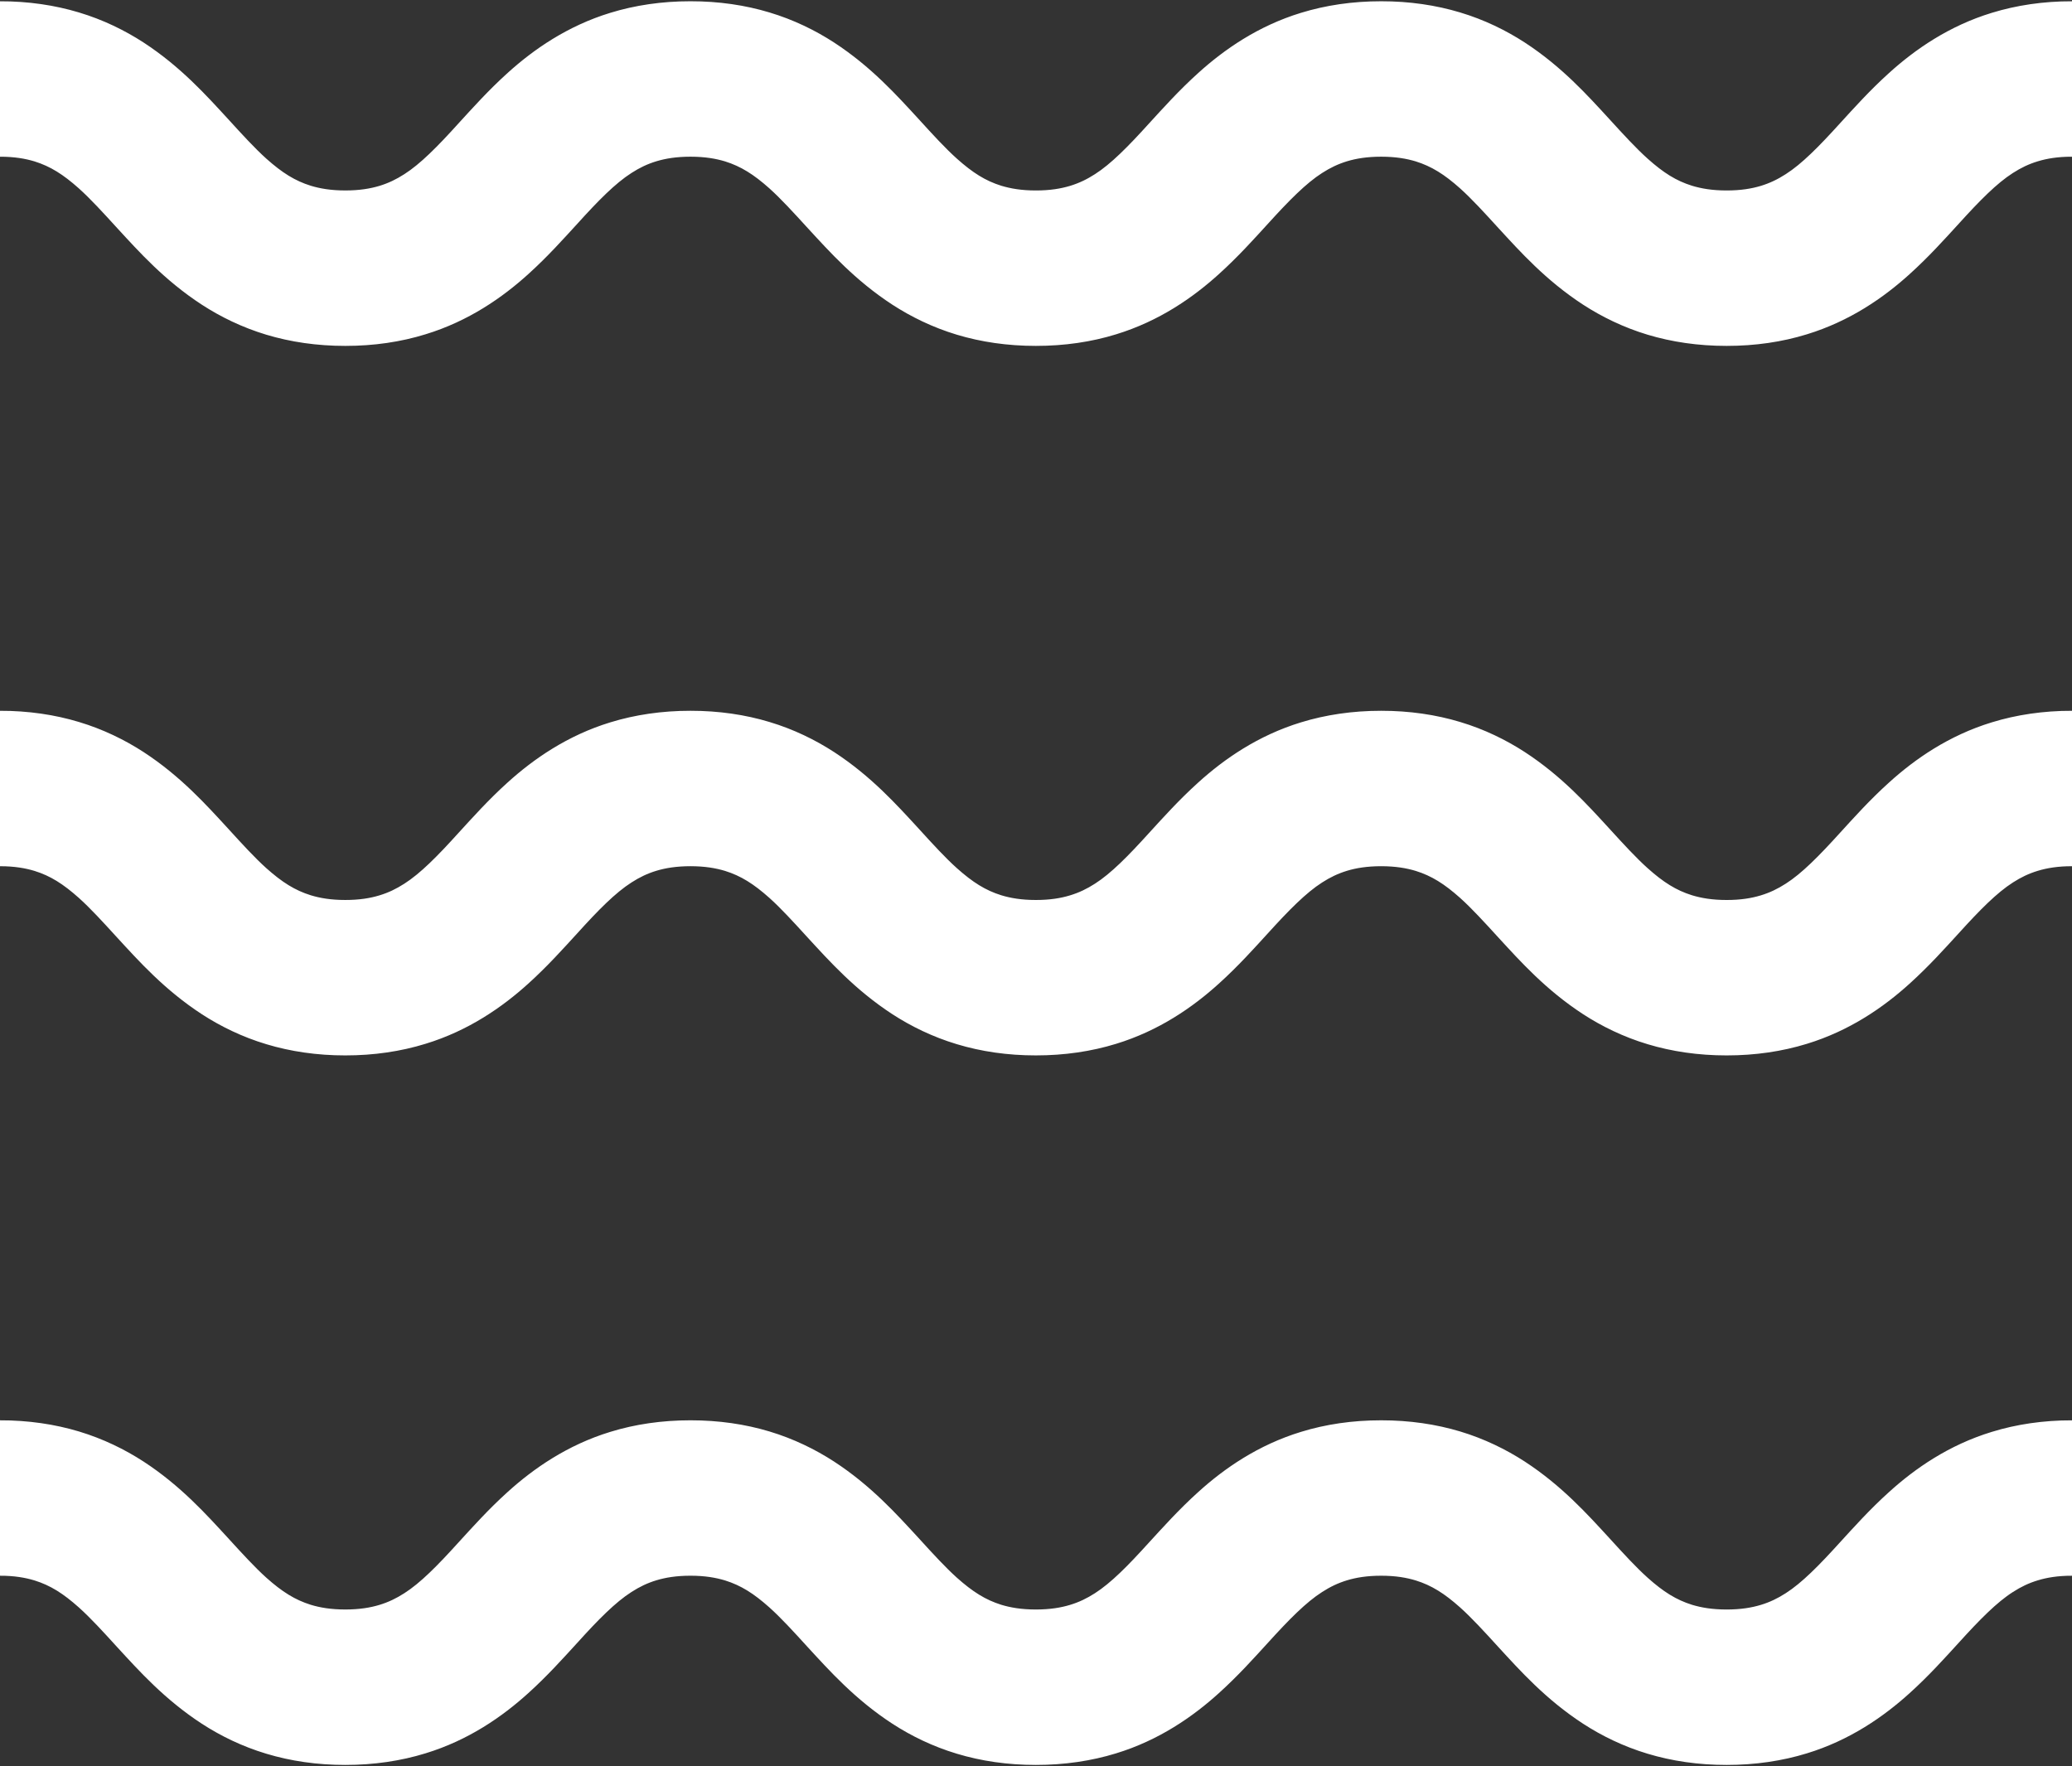
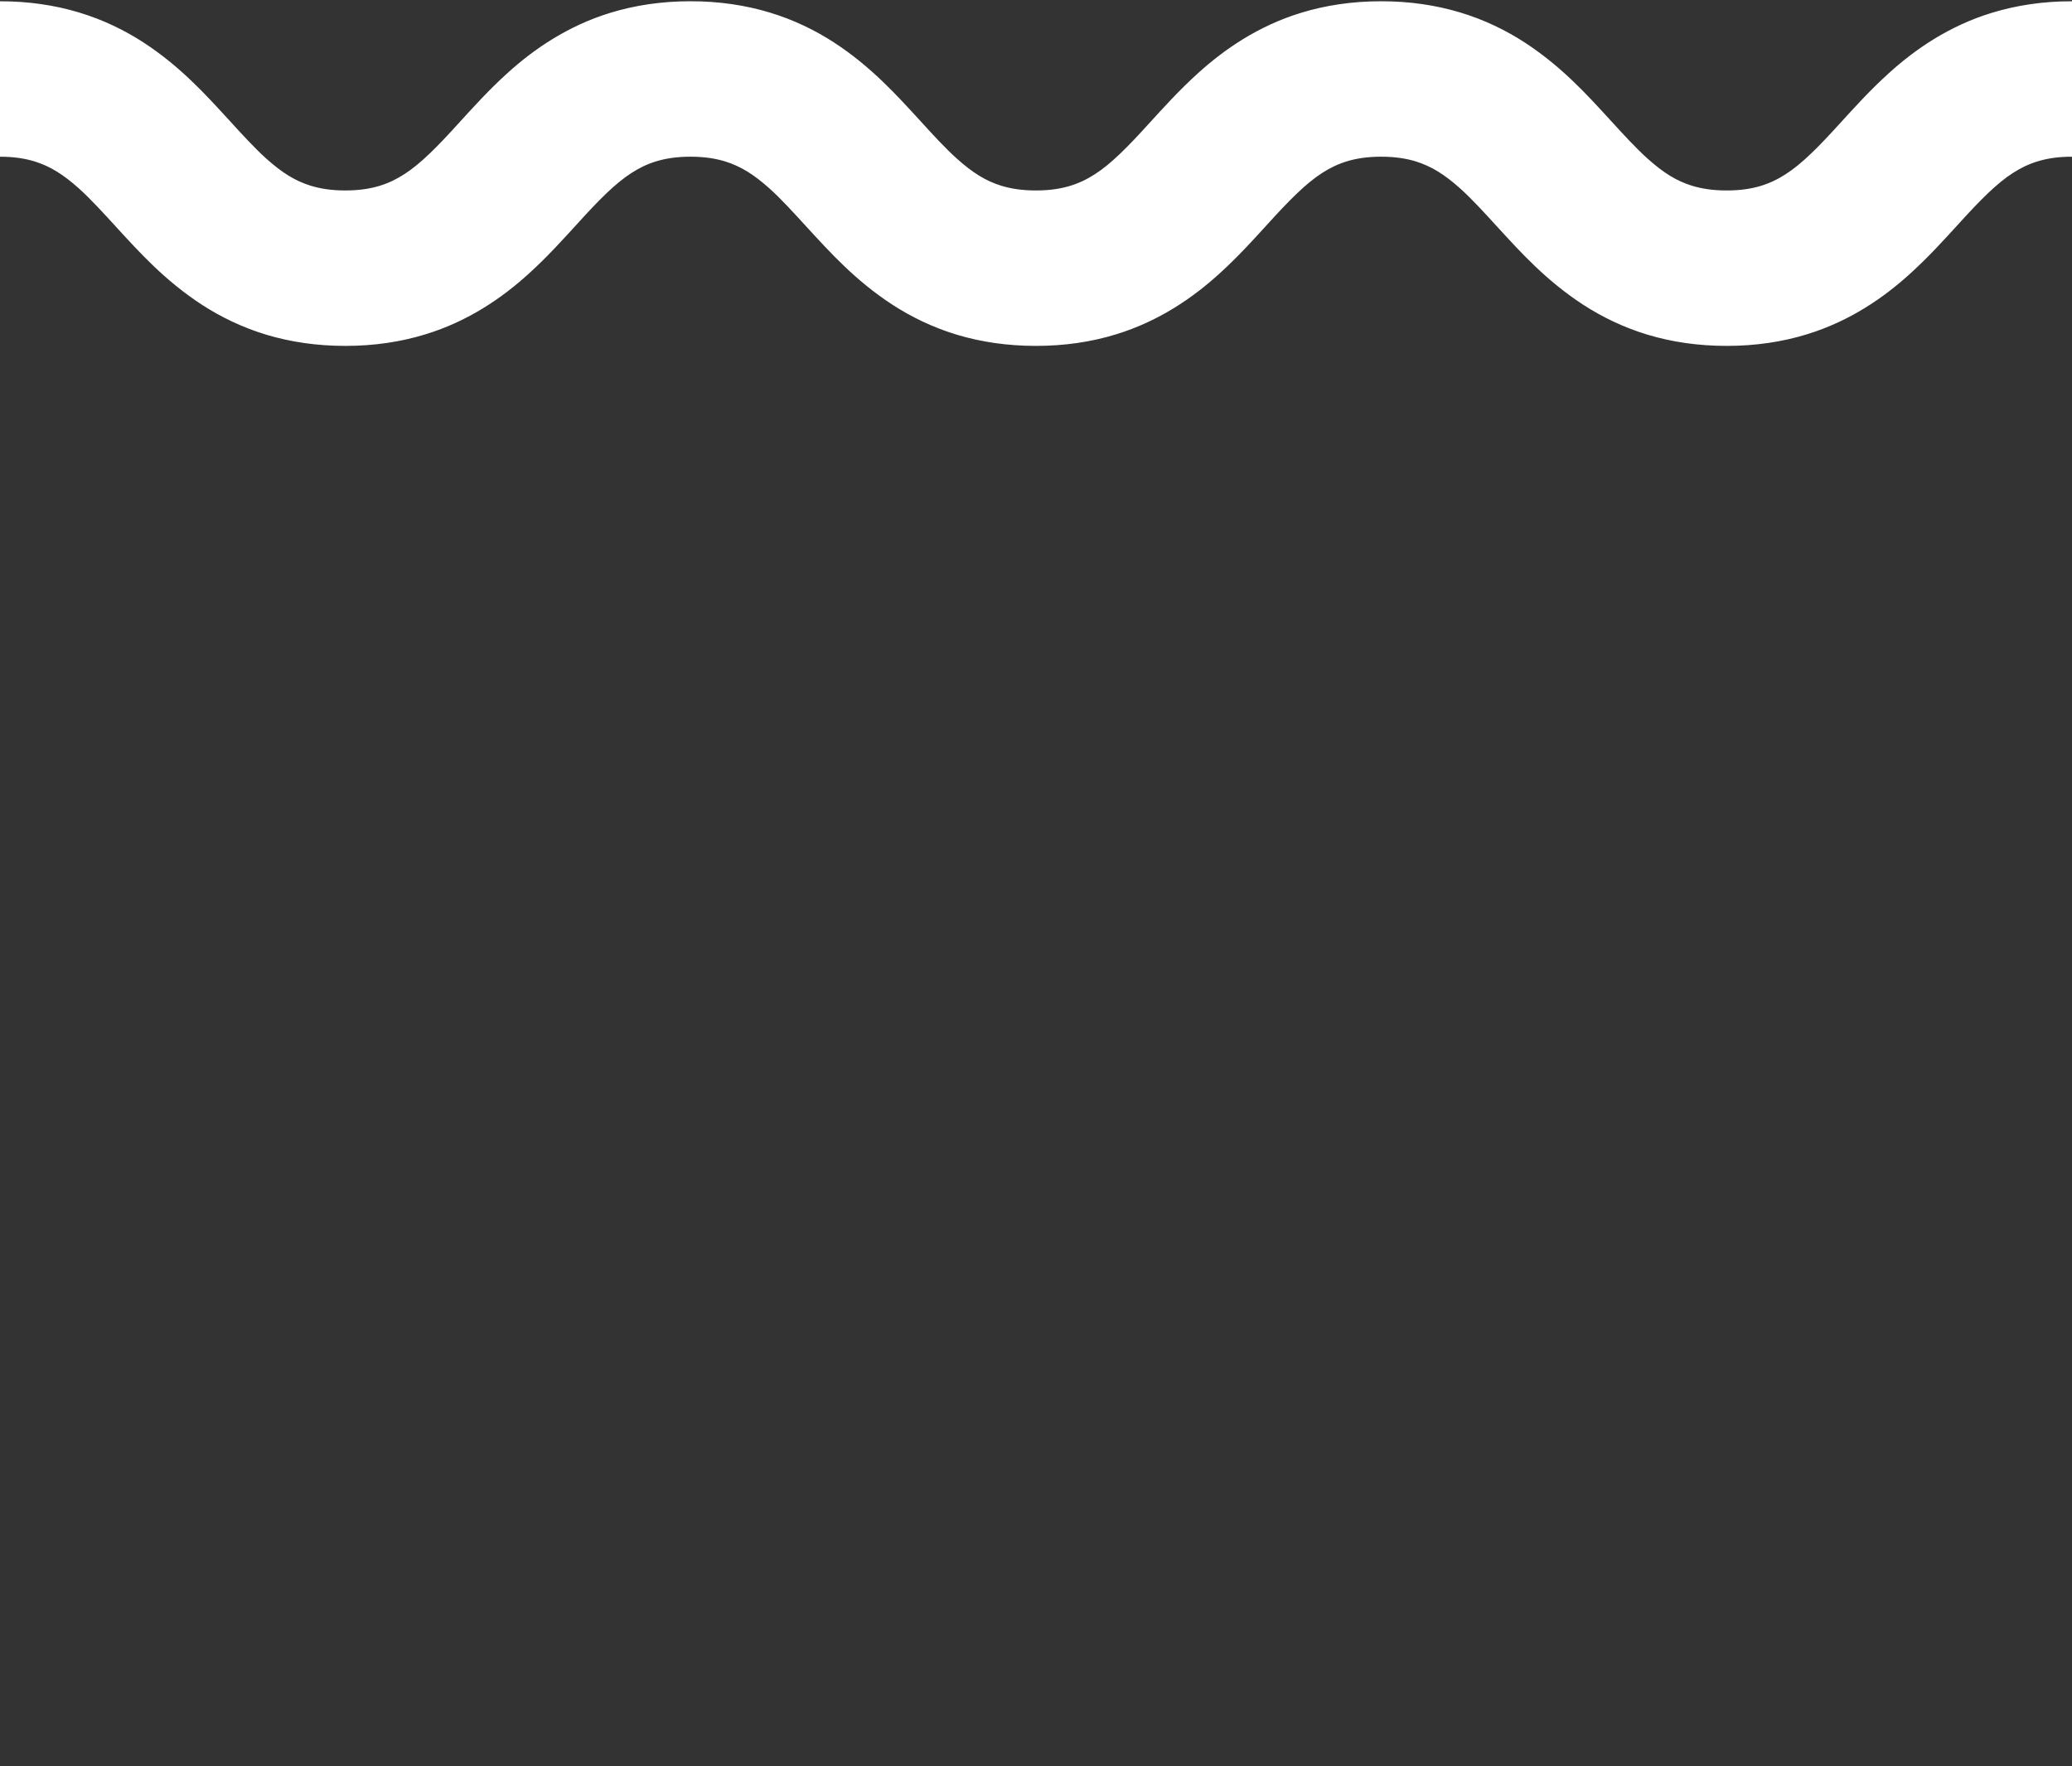
<svg xmlns="http://www.w3.org/2000/svg" width="800" height="682" viewBox="0 0 800 682" fill="none">
  <rect x="0" y="0" width="800" height="682" fill="#333333" stroke="none" />
  <path d="M769.291 5.692C752.775 10.727 739.809 19.778 729.903 28.748C722.414 35.508 716.372 42.267 710.966 48.181C702.863 57.117 696.186 63.913 689.877 67.917C686.706 69.966 683.639 71.434 680.039 72.534C676.439 73.611 672.227 74.328 666.647 74.328C660.975 74.328 656.716 73.575 653.07 72.475C646.786 70.519 641.761 67.325 635.661 61.873C631.136 57.822 626.286 52.533 620.753 46.467C612.442 37.427 602.581 26.386 588.25 17.045C581.097 12.414 572.822 8.341 563.561 5.563C554.291 2.763 544.105 1.256 533.281 1.269C522.286 1.256 511.948 2.808 502.573 5.691C486.067 10.725 473.092 19.777 463.184 28.747C455.695 35.506 449.653 42.266 444.236 48.18C436.145 57.116 429.467 63.911 423.17 67.916C419.998 69.964 416.931 71.433 413.331 72.533C409.731 73.609 405.53 74.327 399.939 74.327C394.267 74.327 390.02 73.573 386.373 72.474C380.1 70.517 375.077 67.323 368.977 61.883C364.452 57.831 359.602 52.542 354.08 46.464C345.758 37.436 335.908 26.383 321.566 17.042C314.425 12.411 306.138 8.338 296.877 5.559C287.617 2.759 277.431 1.253 266.603 1.266C255.613 1.253 245.277 2.805 235.902 5.688C219.402 10.722 206.427 19.773 196.523 28.744C189.041 35.503 183.005 42.275 177.594 48.177C169.508 57.123 162.823 63.908 156.527 67.913C153.355 69.961 150.294 71.43 146.7 72.53C143.1 73.606 138.898 74.323 133.319 74.323C127.647 74.323 123.394 73.57 119.759 72.47C113.48 70.514 108.452 67.32 102.35 61.88C97.836 57.828 92.992 52.539 87.459 46.461C79.142 37.433 69.287 26.38 54.958 17.039C47.809 12.408 39.528 8.334 30.264 5.556C21.002 2.763 10.822 1.258 0 1.27V59.724C5.672 59.734 9.919 60.475 13.559 61.575C19.845 63.542 24.867 66.727 30.969 72.166C35.487 76.228 40.333 81.517 45.859 87.583C54.177 96.613 64.031 107.666 78.367 117.006C85.508 121.636 93.784 125.709 103.056 128.5C112.322 131.289 122.502 132.794 133.323 132.781C144.314 132.794 154.644 131.253 164.025 128.349C180.531 123.325 193.5 114.274 203.409 105.303C210.892 98.542 216.928 91.772 222.341 85.869C230.419 76.922 237.109 70.139 243.406 66.122C246.578 64.085 249.634 62.603 253.233 61.516C256.827 60.439 261.028 59.733 266.608 59.722C272.286 59.733 276.533 60.474 280.18 61.574C286.453 63.541 291.488 66.725 297.589 72.164C302.103 76.227 306.941 81.516 312.473 87.581C320.797 96.611 330.645 107.664 344.988 117.005C352.128 121.634 360.406 125.708 369.677 128.499C378.936 131.288 389.122 132.792 399.944 132.78C410.941 132.792 421.277 131.252 430.652 128.359C447.158 123.325 460.134 114.284 470.041 105.303C477.53 98.542 483.572 91.783 488.977 85.869C497.08 76.933 503.758 70.15 510.055 66.135C513.225 64.097 516.292 62.616 519.892 61.516C523.494 60.439 527.694 59.733 533.284 59.722C538.956 59.733 543.203 60.474 546.85 61.574C553.134 63.541 558.169 66.725 564.27 72.164C568.783 76.227 573.633 81.516 579.167 87.592C587.478 96.609 597.339 107.664 611.681 117.005C618.822 121.634 627.109 125.708 636.37 128.499C645.642 131.288 655.827 132.792 666.65 132.78C677.645 132.792 687.97 131.252 697.358 128.359C713.864 123.325 726.839 114.284 736.747 105.303C744.236 98.542 750.278 91.783 755.684 85.88C763.788 76.933 770.466 70.148 776.773 66.133C779.945 64.095 783.013 62.614 786.613 61.527C790.213 60.439 794.414 59.733 800.005 59.722V1.269C789.003 1.258 778.669 2.809 769.291 5.692Z" fill="white" stroke="white" stroke-width="1.562" />
-   <path d="M729.903 302.722C722.414 309.469 716.372 316.241 710.966 322.156C702.863 331.092 696.186 337.886 689.877 341.891C686.706 343.928 683.639 345.409 680.039 346.497C676.439 347.584 672.227 348.302 666.647 348.302C660.975 348.302 656.716 347.548 653.07 346.45C646.786 344.494 641.761 341.298 635.661 335.847C631.136 331.795 626.286 326.506 620.753 320.441C612.442 311.4 602.581 300.359 588.25 291.019C581.097 286.389 572.822 282.314 563.561 279.538C554.291 276.736 544.105 275.231 533.281 275.242C522.286 275.231 511.948 276.781 502.573 279.664C486.067 284.698 473.092 293.739 463.184 302.72C455.695 309.48 449.653 316.239 444.236 322.155C436.145 331.091 429.467 337.884 423.17 341.889C419.998 343.927 416.931 345.408 413.331 346.495C409.731 347.583 405.53 348.3 399.939 348.3C394.267 348.3 390.02 347.547 386.374 346.448C380.1 344.492 375.077 341.297 368.977 335.858C364.452 331.806 359.602 326.517 354.08 320.439C345.758 311.411 335.908 300.358 321.566 291.017C314.425 286.388 306.138 282.313 296.877 279.536C287.617 276.734 277.431 275.23 266.603 275.241C255.613 275.23 245.277 276.78 235.902 279.663C219.402 284.697 206.427 293.75 196.523 302.719C189.041 309.478 183.005 316.25 177.594 322.153C169.508 331.1 162.823 337.883 156.527 341.888C153.355 343.925 150.294 345.406 146.7 346.494C143.1 347.581 138.898 348.298 133.319 348.298C127.647 348.298 123.394 347.545 119.759 346.447C113.48 344.491 108.452 341.295 102.35 335.856C97.836 331.805 92.992 326.516 87.459 320.438C79.142 311.409 69.287 300.356 54.958 291.016C47.809 286.386 39.528 282.311 30.264 279.534C20.997 276.733 10.819 275.228 -0.005 275.239V333.692C5.667 333.705 9.914 334.445 13.555 335.544C19.841 337.5 24.863 340.695 30.964 346.134C35.483 350.186 40.328 355.488 45.855 361.553C54.172 370.581 64.027 381.634 78.362 390.975C85.503 395.605 93.78 399.68 103.052 402.456C112.317 405.258 122.497 406.763 133.319 406.752C144.309 406.763 154.639 405.213 164.02 402.317C180.527 397.294 193.495 388.242 203.405 379.272C210.888 372.513 216.923 365.741 222.336 359.838C230.414 350.891 237.105 344.108 243.402 340.091C246.573 338.055 249.63 336.573 253.228 335.484C256.822 334.406 261.024 333.702 266.603 333.691C272.281 333.703 276.528 334.444 280.175 335.542C286.448 337.498 291.483 340.694 297.584 346.133C302.098 350.184 306.936 355.486 312.469 361.552C320.792 370.58 330.641 381.633 344.983 390.973C352.123 395.603 360.402 399.678 369.672 402.455C378.931 405.256 389.117 406.761 399.939 406.75C410.936 406.761 421.272 405.211 430.647 402.328C447.153 397.294 460.13 388.253 470.036 379.272C477.525 372.513 483.567 365.753 488.972 359.838C497.075 350.902 503.753 344.119 510.05 340.103C513.22 338.066 516.288 336.584 519.888 335.486C523.489 334.408 527.689 333.703 533.28 333.692C538.952 333.705 543.198 334.445 546.845 335.544C553.13 337.5 558.164 340.695 564.266 346.134C568.778 350.186 573.628 355.488 579.163 361.553C587.473 370.581 597.334 381.634 611.677 390.975C618.817 395.605 627.105 399.68 636.366 402.456C645.638 405.258 655.822 406.763 666.645 406.752C677.641 406.763 687.966 405.213 697.353 402.33C713.859 397.295 726.834 388.255 736.742 379.273C744.231 372.514 750.273 365.755 755.68 359.85C763.783 350.903 770.461 344.12 776.769 340.103C779.941 338.066 783.008 336.584 786.608 335.497C790.208 334.409 794.409 333.703 800 333.692V275.239C789.003 275.228 778.669 276.778 769.291 279.661C752.775 284.7 739.811 293.741 729.903 302.722Z" fill="white" stroke="white" stroke-width="1.562" />
-   <path d="M729.903 576.695C722.414 583.444 716.372 590.216 710.966 596.117C702.863 605.064 696.186 611.848 689.877 615.864C686.706 617.902 683.639 619.383 680.039 620.47C676.439 621.558 672.227 622.264 666.647 622.275C660.975 622.264 656.716 621.523 653.07 620.423C646.786 618.456 641.761 615.272 635.661 609.822C631.136 605.77 626.286 600.481 620.753 594.403C612.442 585.375 602.581 574.331 588.25 564.991C581.097 560.361 572.822 556.287 563.561 553.497C554.291 550.708 544.105 549.203 533.281 549.216C522.286 549.203 511.948 550.744 502.573 553.636C486.067 558.67 473.092 567.711 463.184 576.692C455.695 583.453 449.653 590.212 444.236 596.114C436.145 605.061 429.467 611.845 423.17 615.861C419.998 617.898 416.931 619.38 413.331 620.467C409.731 621.555 405.53 622.261 399.939 622.272C394.267 622.261 390.02 621.52 386.374 620.42C380.1 618.453 375.077 615.269 368.977 609.83C364.452 605.767 359.602 600.478 354.08 594.402C345.758 585.384 335.908 574.33 321.566 564.989C314.425 560.359 306.138 556.286 296.877 553.495C287.617 550.706 277.431 549.202 266.603 549.214C255.613 549.202 245.277 550.742 235.902 553.634C219.402 558.669 206.427 567.722 196.523 576.691C189.041 583.452 183.005 590.222 177.594 596.125C169.508 605.072 162.823 611.855 156.527 615.859C153.355 617.897 150.294 619.378 146.7 620.466C143.1 621.553 138.898 622.259 133.319 622.27C127.647 622.259 123.394 621.519 119.759 620.419C113.48 618.452 108.452 615.267 102.35 609.828C97.836 605.766 92.992 600.477 87.459 594.411C79.142 585.381 69.287 574.328 54.958 564.987C47.809 560.358 39.528 556.284 30.264 553.494C20.997 550.705 10.819 549.2 -0.005 549.212V607.664C5.667 607.664 9.914 608.417 13.555 609.517C19.841 611.473 24.863 614.667 30.964 620.108C35.483 624.159 40.328 629.448 45.855 635.527C54.172 644.555 64.027 655.608 78.362 664.948C85.503 669.58 93.78 673.653 103.052 676.431C112.317 679.231 122.497 680.737 133.319 680.725C144.309 680.737 154.639 679.186 164.02 676.292C180.527 671.267 193.495 662.217 203.405 653.245C210.888 646.486 216.923 639.714 222.336 633.811C230.414 624.864 237.105 618.08 243.402 614.064C246.573 612.027 249.63 610.545 253.228 609.458C256.822 608.381 261.024 607.664 266.603 607.664C272.281 607.664 276.528 608.417 280.175 609.517C286.448 611.473 291.483 614.667 297.584 620.108C302.098 624.159 306.936 629.448 312.469 635.527C320.792 644.555 330.641 655.608 344.983 664.948C352.123 669.58 360.402 673.653 369.672 676.431C378.931 679.231 389.117 680.737 399.939 680.725C410.936 680.737 421.272 679.186 430.647 676.303C447.153 671.269 460.13 662.217 470.036 653.247C477.525 646.487 483.567 639.728 488.972 633.812C497.075 624.877 503.753 618.081 510.05 614.077C513.22 612.028 516.288 610.559 519.888 609.459C523.489 608.383 527.689 607.666 533.28 607.666C538.952 607.666 543.198 608.419 546.845 609.519C553.13 611.475 558.164 614.669 564.266 620.109C568.778 624.161 573.628 629.45 579.163 635.528C587.473 644.556 597.334 655.609 611.677 664.95C618.817 669.581 627.105 673.655 636.366 676.433C645.638 679.233 655.822 680.739 666.645 680.726C677.641 680.739 687.966 679.187 697.353 676.305C713.859 671.27 726.834 662.219 736.742 653.248C744.231 646.489 750.273 639.73 755.68 633.814C763.783 624.878 770.461 618.083 776.769 614.078C779.941 612.03 783.008 610.561 786.608 609.472C790.208 608.384 794.409 607.666 800 607.666V549.219C789.003 549.206 778.669 550.747 769.291 553.639C752.775 558.673 739.811 567.714 729.903 576.695Z" fill="white" stroke="white" stroke-width="1.562" />
</svg>